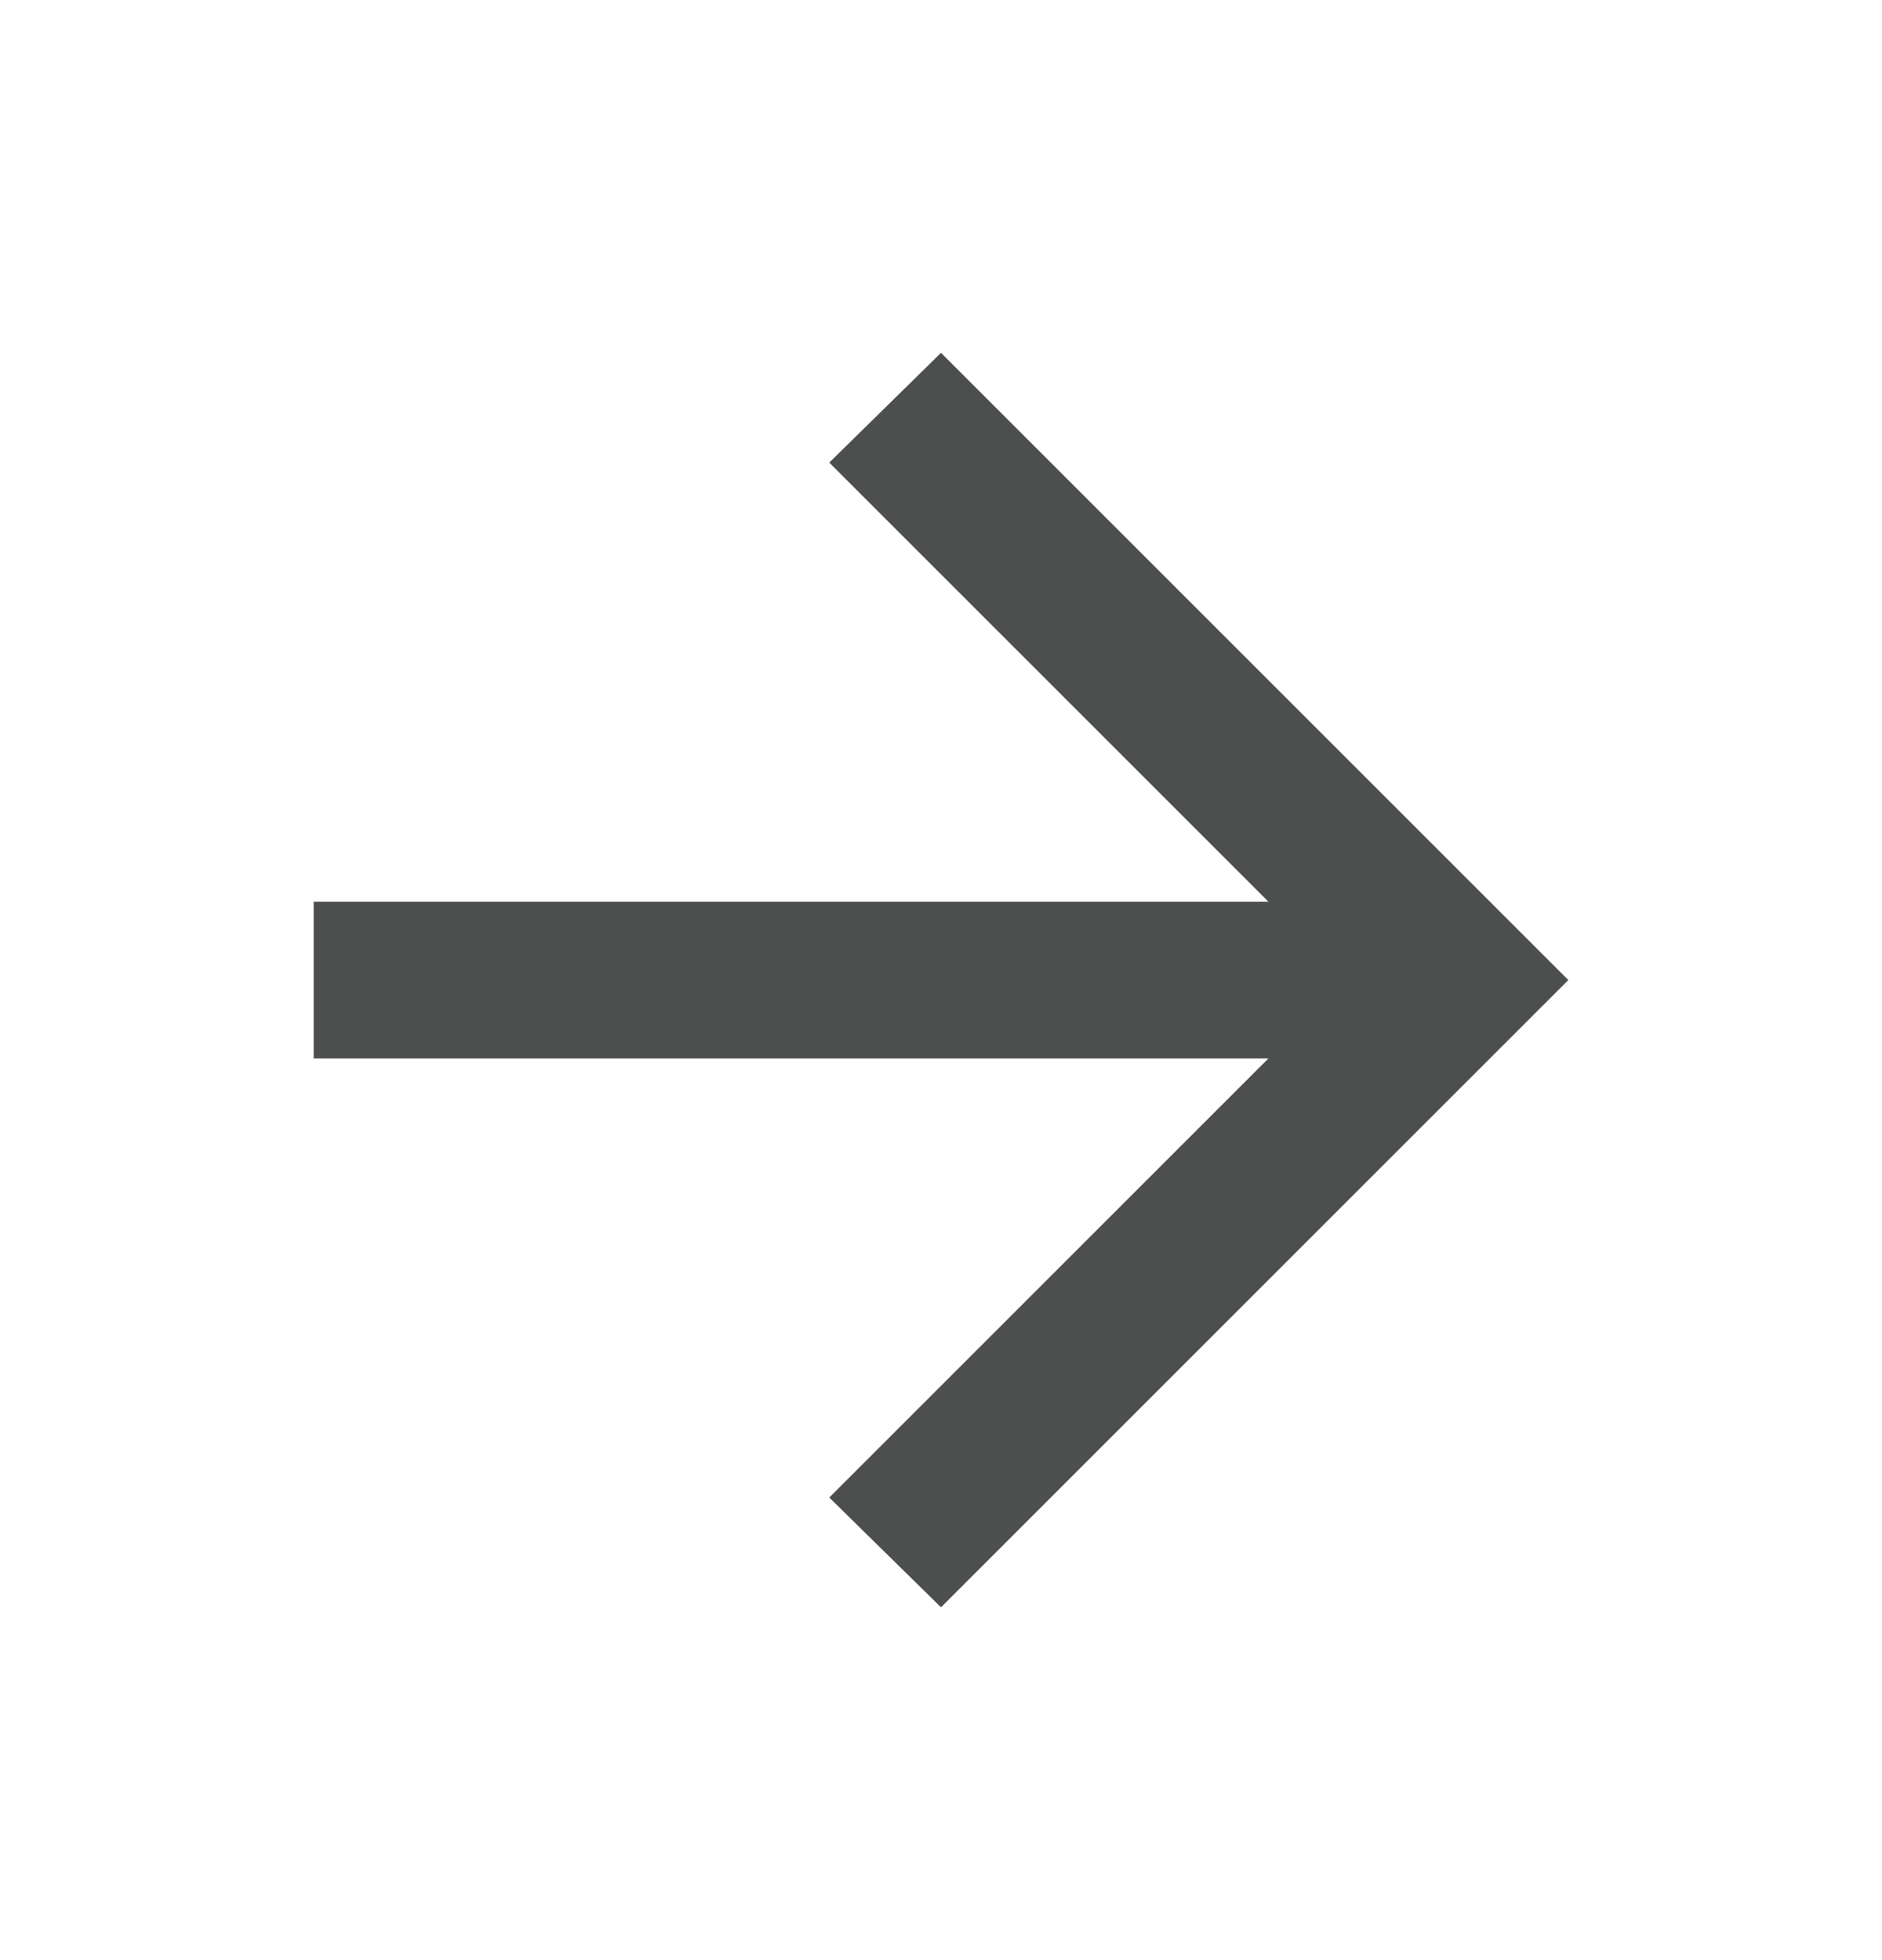
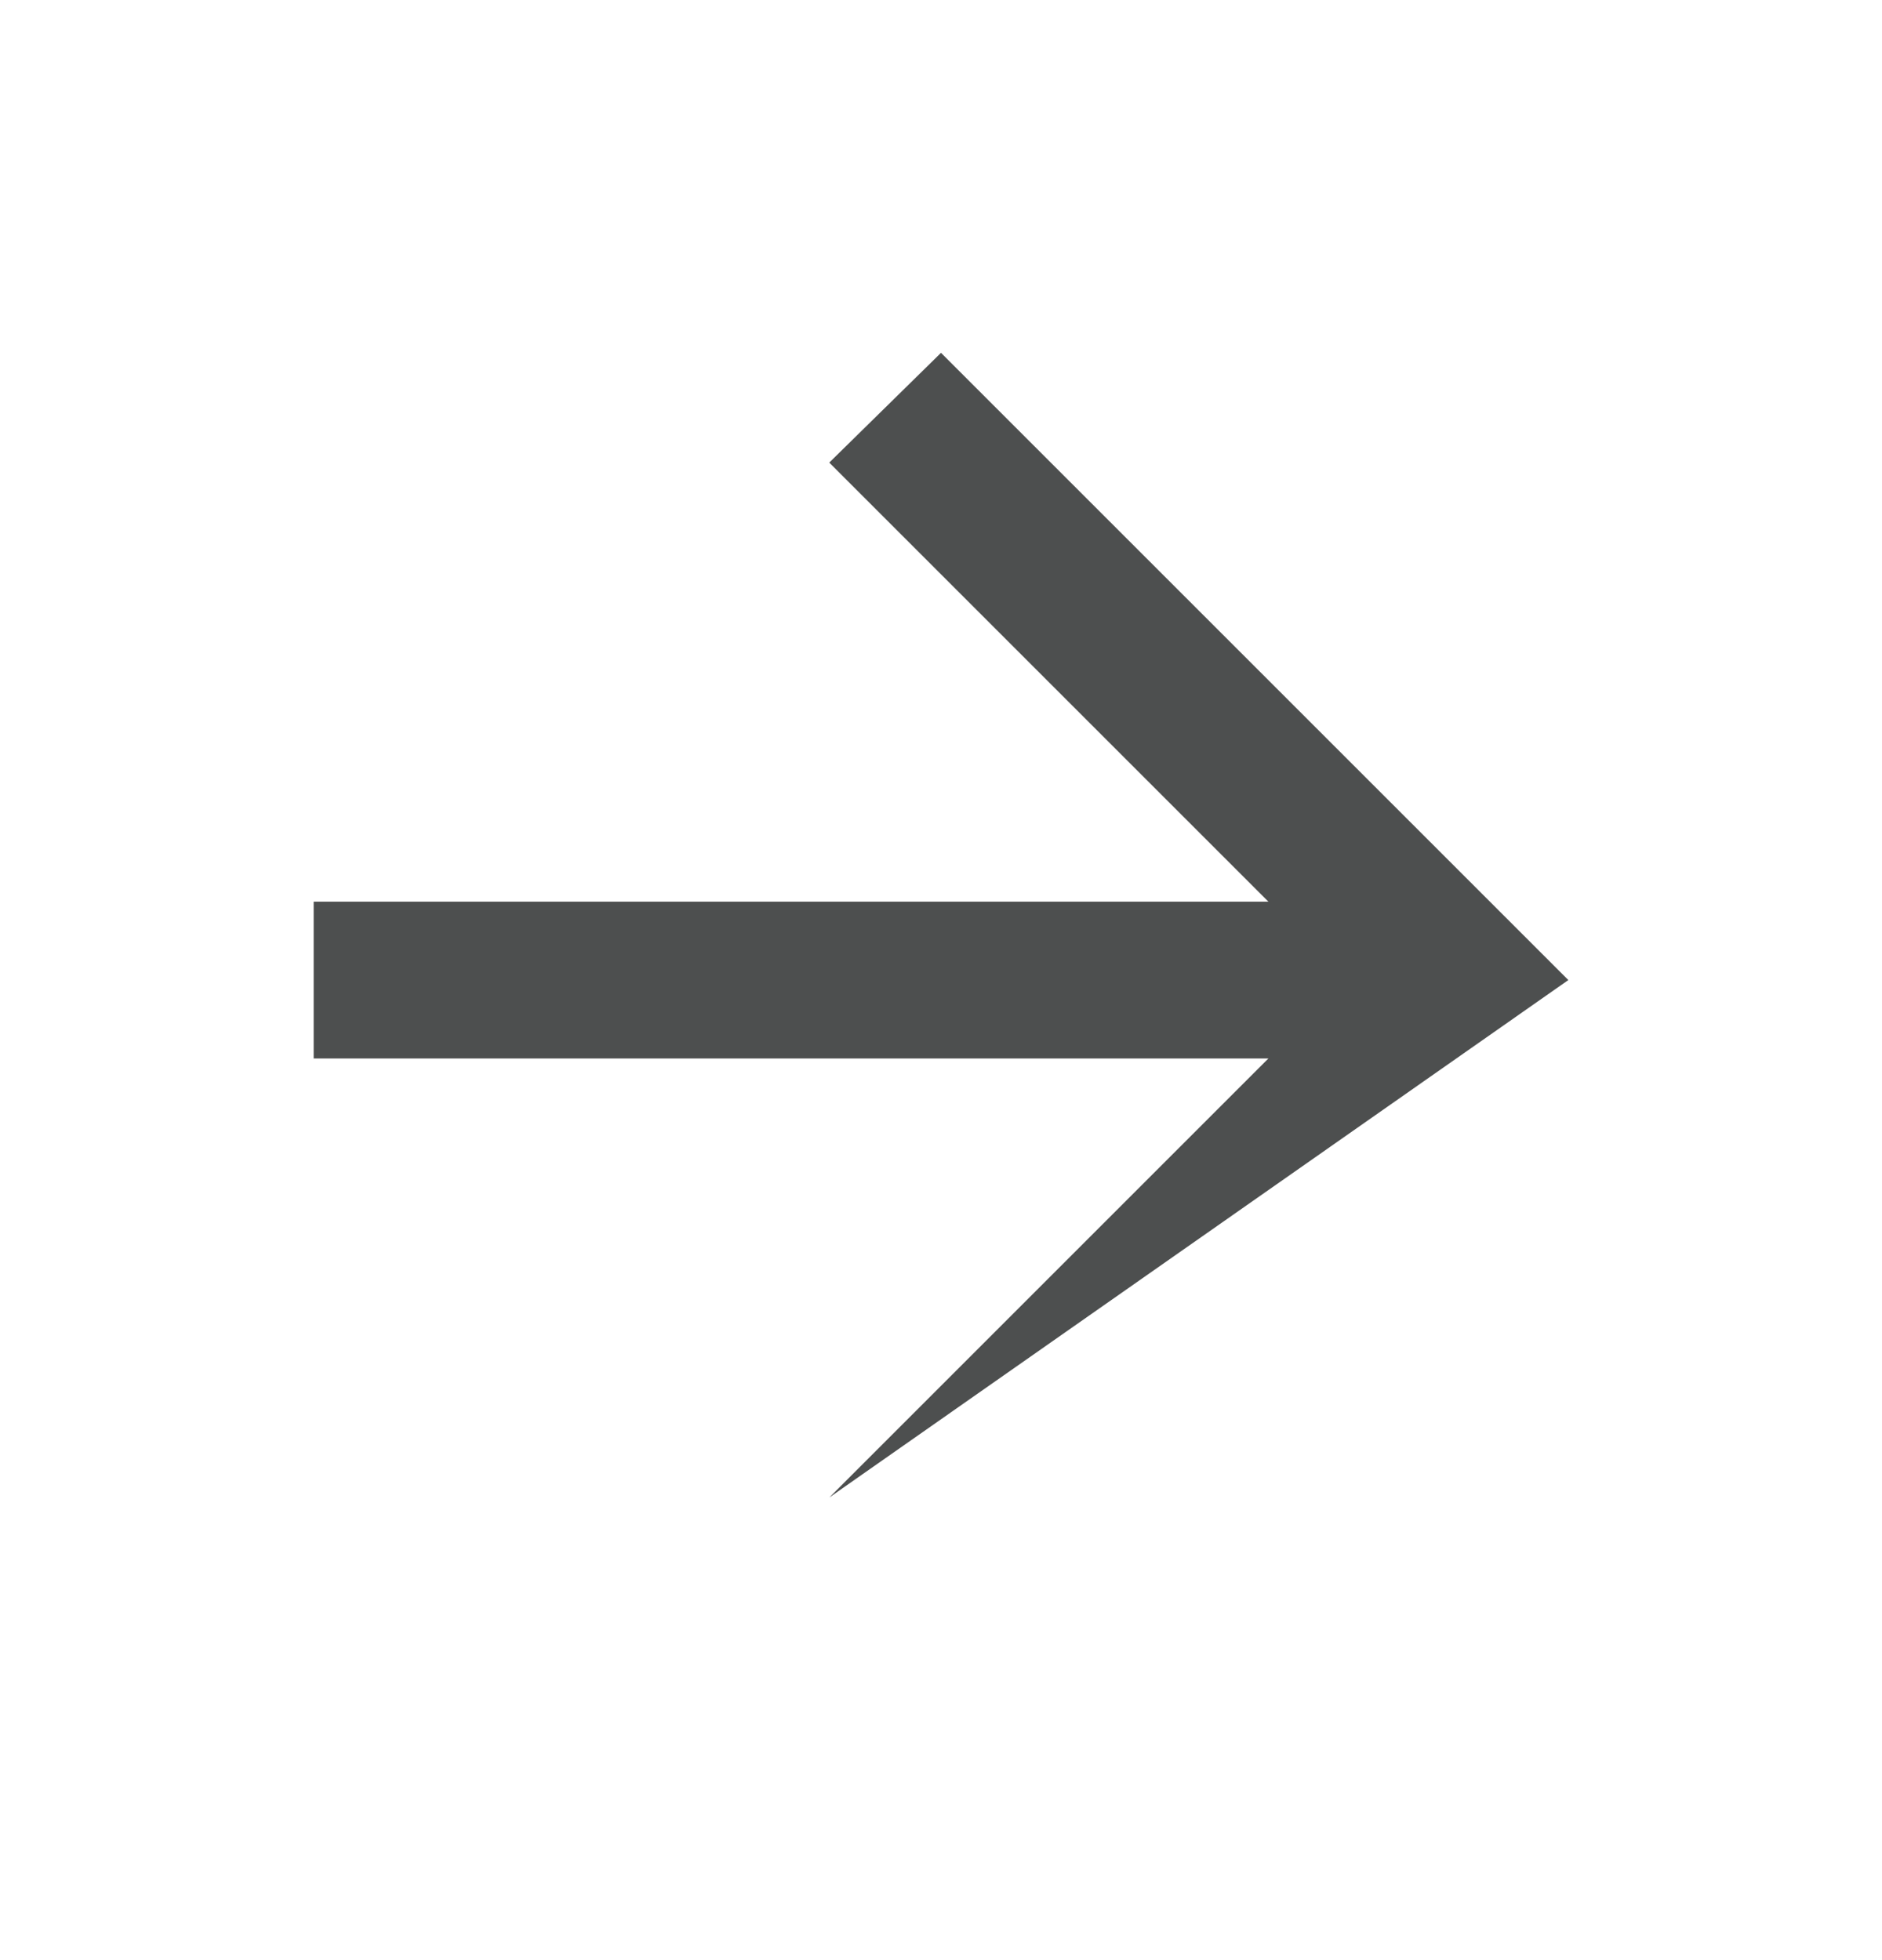
<svg xmlns="http://www.w3.org/2000/svg" width="24" height="25" viewBox="0 0 24 25" fill="none">
-   <path d="M16.175 13.5H4V11.5H16.175L10.575 5.9L12 4.5L20 12.5L12 20.5L10.575 19.1L16.175 13.5Z" fill="#4D4F4F" />
+   <path d="M16.175 13.5H4V11.5H16.175L10.575 5.9L12 4.5L20 12.5L10.575 19.1L16.175 13.5Z" fill="#4D4F4F" />
</svg>